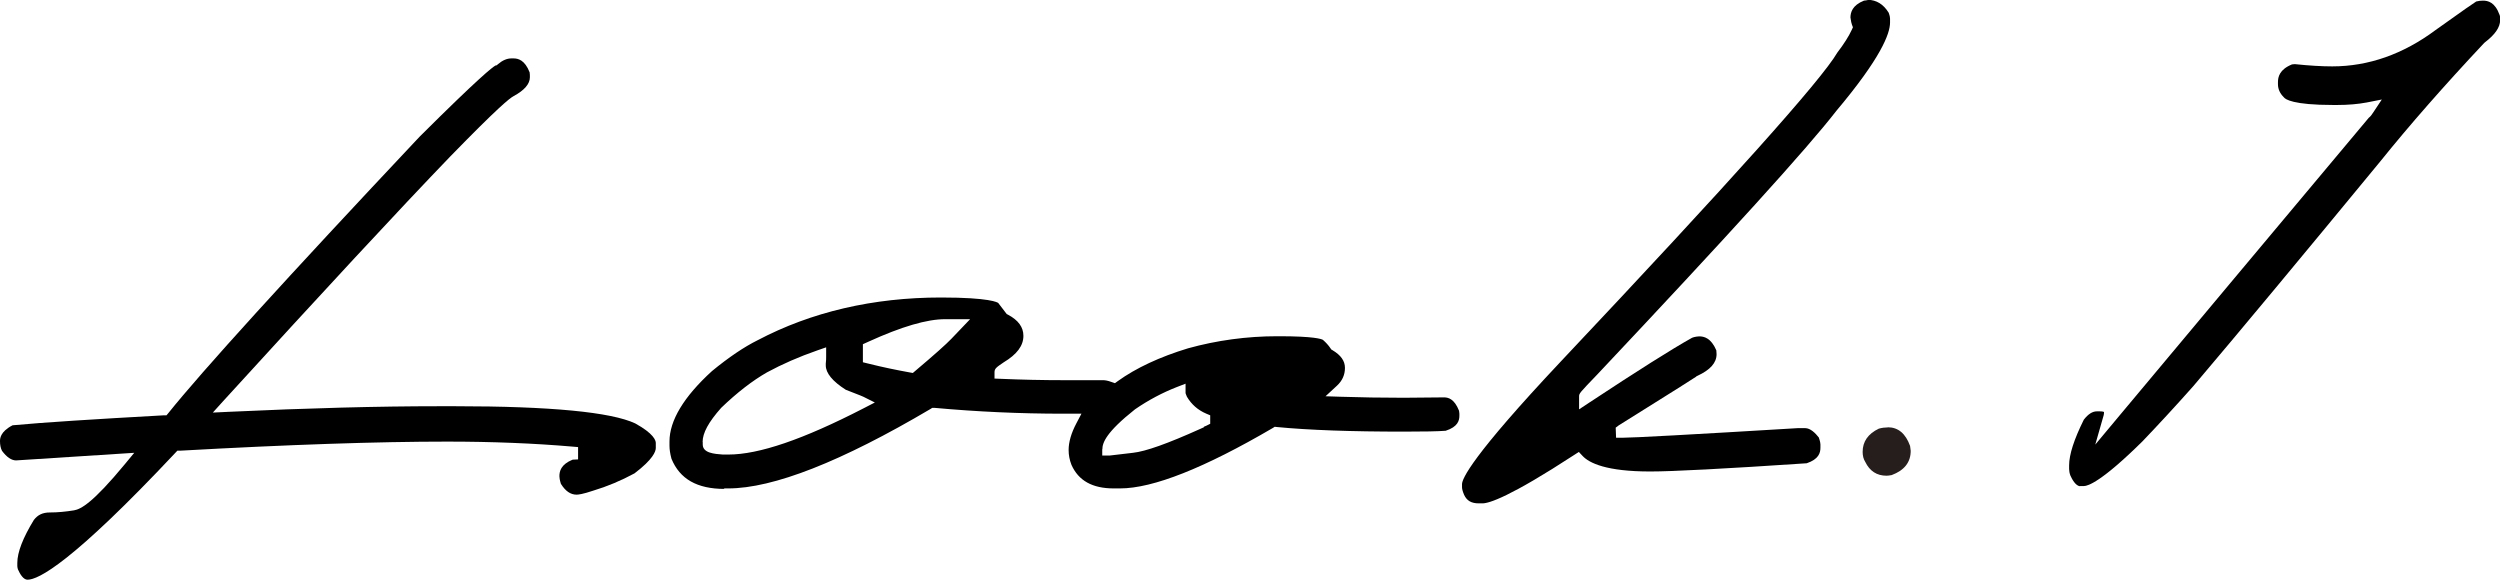
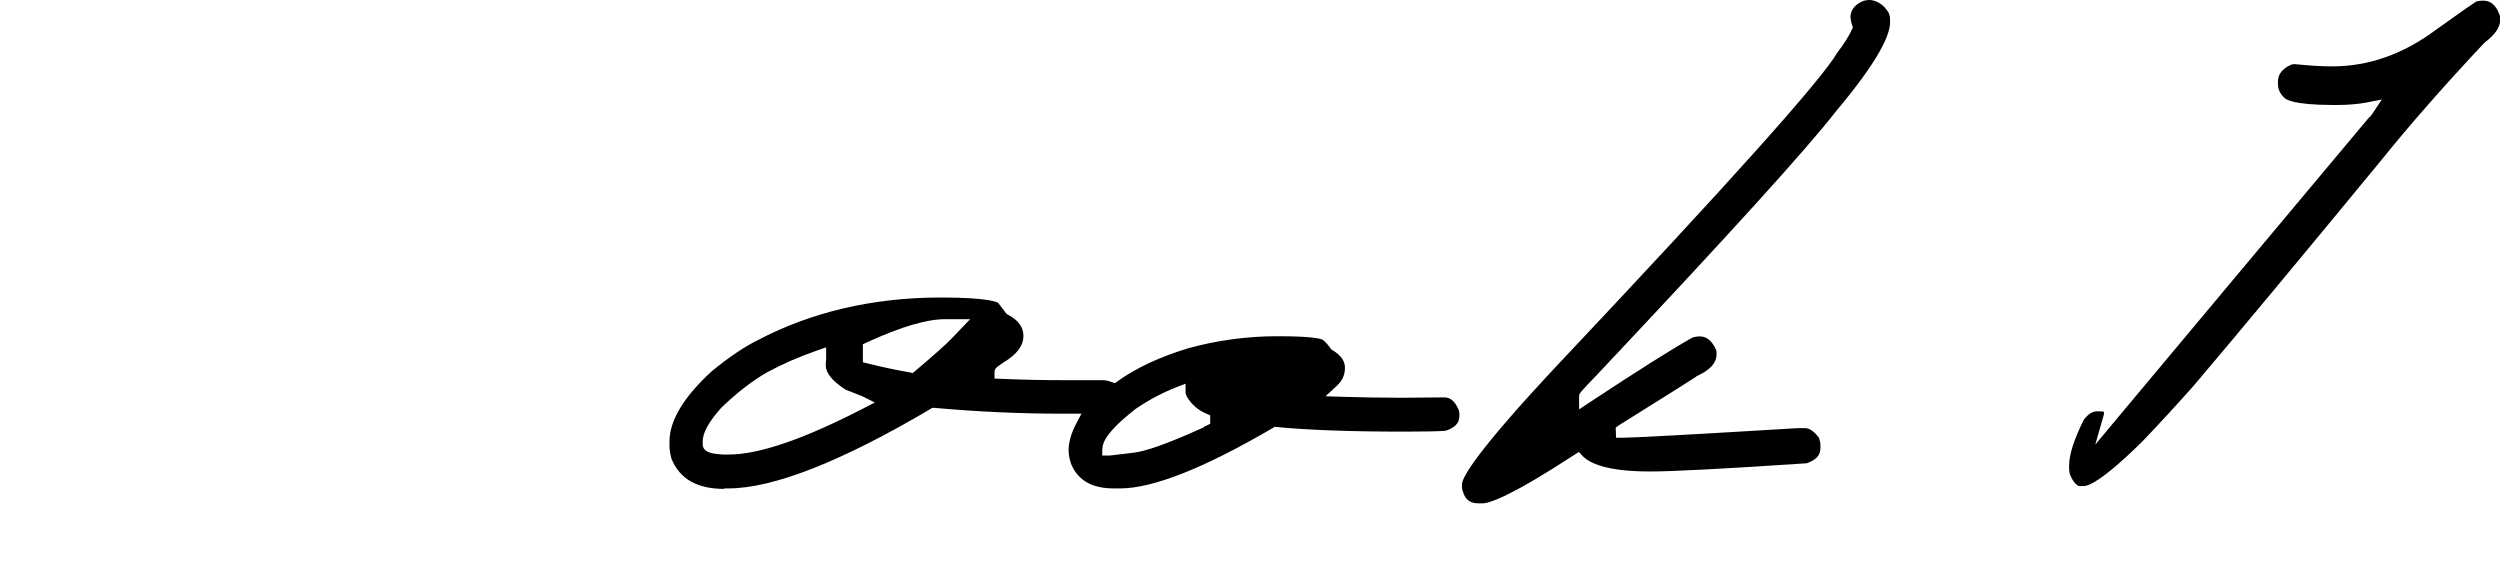
<svg xmlns="http://www.w3.org/2000/svg" viewBox="0 0 200.75 46.55">
-   <path d="m51.01 34c-1.94-.91-6.81-1.38-14.45-1.38h-1.33c-4.81 0-10.49.15-16.89.45l-1.25.06.84-.93c7.97-8.74 14.1-15.35 18.23-19.64 3.85-3.95 4.75-4.66 5.08-4.84.87-.47 1.31-.98 1.31-1.52 0-.12 0-.25-.02-.39-.39-1-.93-1.12-1.3-1.12h-.16c-.36 0-.71.15-1.08.46l-.1.09-.1.02c-.24.13-1.32.96-6.09 5.71-10.74 11.41-17.53 18.89-20.18 22.2l-.15.18h-.23c-5.59.31-9.67.57-12.13.8-1.01.52-1.01 1.09-1.01 1.28 0 .29.05.55.16.77.38.51.76.77 1.13.77l9.49-.61-.76.92c-2.57 3.11-3.53 3.61-4.08 3.7-.68.11-1.32.17-1.92.17s-.98.19-1.3.6c-.87 1.42-1.33 2.59-1.33 3.45v.24s0 .13.05.28c.17.39.44.83.77.83.86 0 3.55-1.33 11.89-10.21l.14-.15h.21c8.73-.49 15.95-.73 21.45-.73 3.64 0 7.02.14 10.05.4l.47.04v.99l-.44.02c-.95.39-1.06.94-1.06 1.33 0 .1.02.29.12.61.36.58.77.87 1.26.87.14 0 .5-.04 1.33-.32 1.13-.34 2.25-.81 3.32-1.39 1.49-1.13 1.71-1.76 1.71-2.04v-.4c0-.2-.16-.75-1.65-1.57z" />
  <path d="m58.12 39.22h.35c3.62 0 9.09-2.15 16.25-6.38l.14-.09h.17c3.4.31 6.87.47 10.33.47h1.48l-.4.76c-.42.79-.63 1.52-.63 2.16 0 .41.08.81.23 1.19.56 1.26 1.67 1.89 3.39 1.89h.51c2.65 0 6.78-1.64 12.28-4.86l.14-.09.17.02c2.57.25 5.99.37 10.17.37 1.62 0 2.77-.02 3.39-.07.98-.32 1.1-.82 1.1-1.22v-.11s0-.12-.03-.28c-.38-.96-.87-1.07-1.21-1.07-1.65.02-2.74.03-3.25.03-1.75 0-3.44-.03-5.01-.08l-1.25-.04.92-.85c.43-.4.64-.87.64-1.43s-.33-1.02-1-1.42l-.1-.06-.06-.09c-.16-.24-.37-.47-.61-.68-.12-.07-.72-.29-3.53-.29h-.13c-2.45 0-4.86.33-7.17.97-2.27.69-4.18 1.58-5.65 2.64l-.22.16-.26-.09c-.35-.13-.56-.15-.68-.15h-3.09c-1.79 0-3.52-.04-5.14-.11l-.5-.02v-.5c0-.3.14-.4.73-.8 1.08-.65 1.59-1.34 1.59-2.13 0-.7-.41-1.26-1.24-1.7l-.1-.05-.68-.89c-.05-.04-.65-.44-4.6-.44-5.45 0-10.41 1.16-14.72 3.43-1.09.54-2.32 1.37-3.67 2.48-2.26 2.06-3.41 3.97-3.41 5.65v.35c0 .28.05.63.16 1.04.67 1.63 2.06 2.42 4.26 2.42zm30.4-3.14c0-.53.3-1.37 2.62-3.21 1.09-.75 2.21-1.34 3.36-1.79l.7-.27v.75s.01.08.11.3c.37.62.88 1.07 1.56 1.36l.31.13v.68l-.32.16c-.08.03-.14.06-.19.08v.04l-.31.14c-2.6 1.17-4.36 1.8-5.38 1.91l-1.87.22h-.6v-.52zm-19.23-8.44.44-.2c2.68-1.22 4.7-1.81 6.17-1.81h2l-1.5 1.57c-.42.44-1.36 1.28-2.9 2.58l-.2.17-.23-.04c-1.16-.21-2.25-.44-3.25-.69l-.53-.13v-1.46zm-12.87 7.85c0-.72.47-1.59 1.49-2.74 1.28-1.23 2.51-2.18 3.68-2.85 1.2-.65 2.56-1.25 4.06-1.77l.69-.24v.73c0 .15 0 .35-.03.58v.14c0 .62.54 1.28 1.61 1.96 1.27.49 1.37.54 1.41.56l.92.46-.91.47c-4.85 2.5-8.4 3.71-10.85 3.71h-.45c-.66-.05-1.61-.11-1.61-.81v-.19z" />
  <path d="m150 0c-.11.03-.22.04-.32.05-.95.38-1.08.95-1.09 1.35.04.32.09.49.12.58l.08.21-.09.2c-.24.52-.63 1.14-1.16 1.83-1.29 2.22-8.56 10.33-22.2 24.8-7.17 7.62-7.94 9.43-7.94 9.86v.24c0 .11.03.3.17.62.22.47.58.68 1.18.68h.29c.53 0 2.19-.51 7.37-3.89l.37-.24.3.32c.53.57 1.9 1.25 5.43 1.25 1.78 0 6.01-.22 12.57-.66.97-.33 1.1-.84 1.1-1.25v-.27c0-.07-.02-.23-.13-.55-.28-.36-.68-.75-1.09-.75h-.61c-8.61.52-13.22.77-14.06.77h-.52l-.03-.81.24-.18c4.72-2.95 6-3.76 6.2-3.9l.04-.04.08-.04c1.04-.48 1.54-1.05 1.54-1.74-.01-.13-.02-.24-.02-.31-.43-1-.99-1.12-1.38-1.12-.32.02-.49.08-.58.12-1.63.91-4.41 2.67-8.26 5.21l-.8.53v-1.02c0-.26 0-.26 1.48-1.8 10.42-11.06 16.88-18.17 19.17-21.14 3.57-4.24 4.32-6.2 4.32-7.1v-.32c0-.06-.01-.2-.11-.47-.42-.68-.97-1.02-1.68-1.04z" />
  <path d="m167.02 39.03h.32c.32 0 1.42-.35 4.7-3.59 1.28-1.34 2.66-2.83 4.08-4.43 3.75-4.42 8.8-10.5 15.01-18.04 2.34-2.91 5.15-6.11 8.35-9.52l.07-.06c.8-.61 1.21-1.2 1.21-1.77v-.16c0-.16-.03-.22-.03-.22l-.02-.06c-.37-1.01-.93-1.13-1.33-1.13-.17 0-.35.02-.54.07-.22.14-.94.63-3.26 2.29-2.6 1.94-5.39 2.92-8.3 2.92-.84 0-1.85-.06-3-.18-.08.01-.15.02-.23.02-1.01.41-1.13 1.01-1.13 1.43v.16c0 .39.16.75.49 1.07.11.13.66.6 3.96.6h.29c.89 0 1.69-.07 2.38-.2l1.22-.24-.69 1.04c-.11.17-.22.33-.36.43-7.62 9.09-14.42 17.22-20.4 24.37l-1.56 1.87.67-2.34c.02-.08.03-.15.03-.21 0-.04 0-.06 0-.07 0 0-.08-.05-.33-.05h-.24c-.36 0-.7.22-1.05.67-.78 1.57-1.18 2.8-1.18 3.67v.29c0 .15.03.33.1.52.13.3.44.86.79.86z" />
-   <path d="m151.59 34.31c.83 0 1.43.5 1.79 1.5.03.22.05.35.05.39 0 .92-.51 1.57-1.53 1.95-.17.03-.31.05-.41.05-.78 0-1.35-.37-1.71-1.11-.14-.22-.21-.49-.21-.8 0-.83.43-1.45 1.3-1.87.26-.07.5-.1.73-.1z" fill="#251e1c" />
</svg>